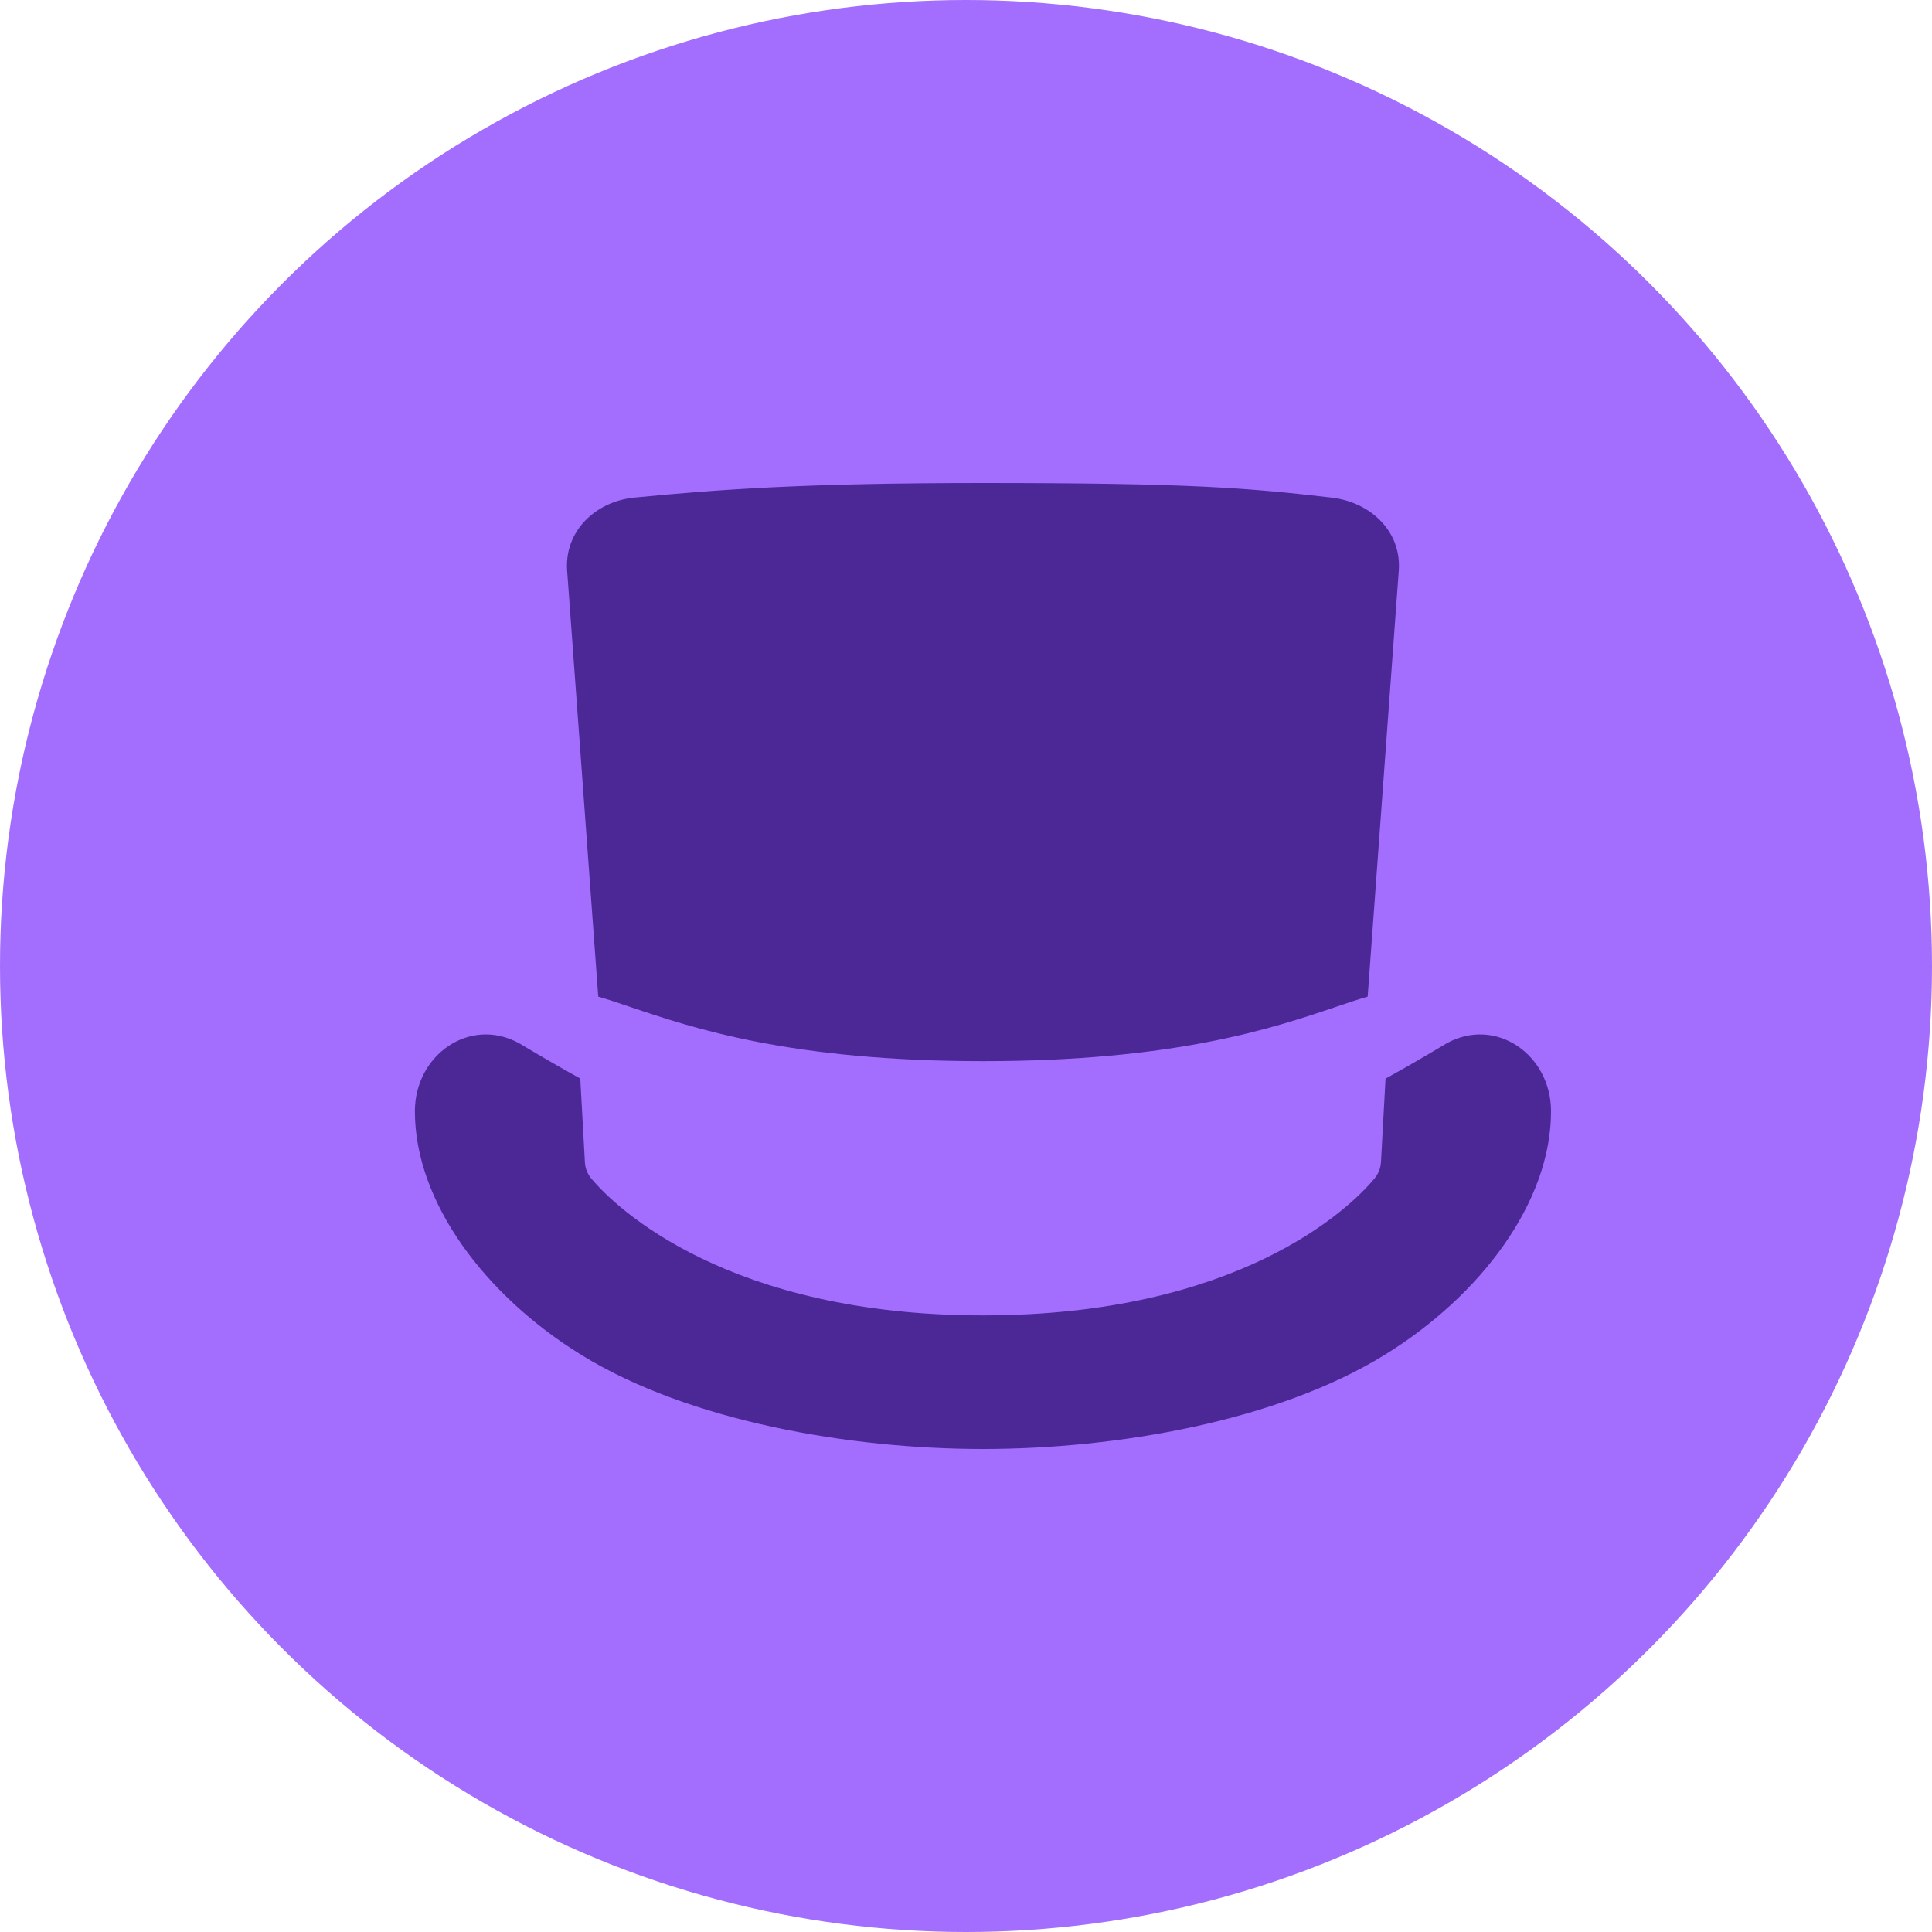
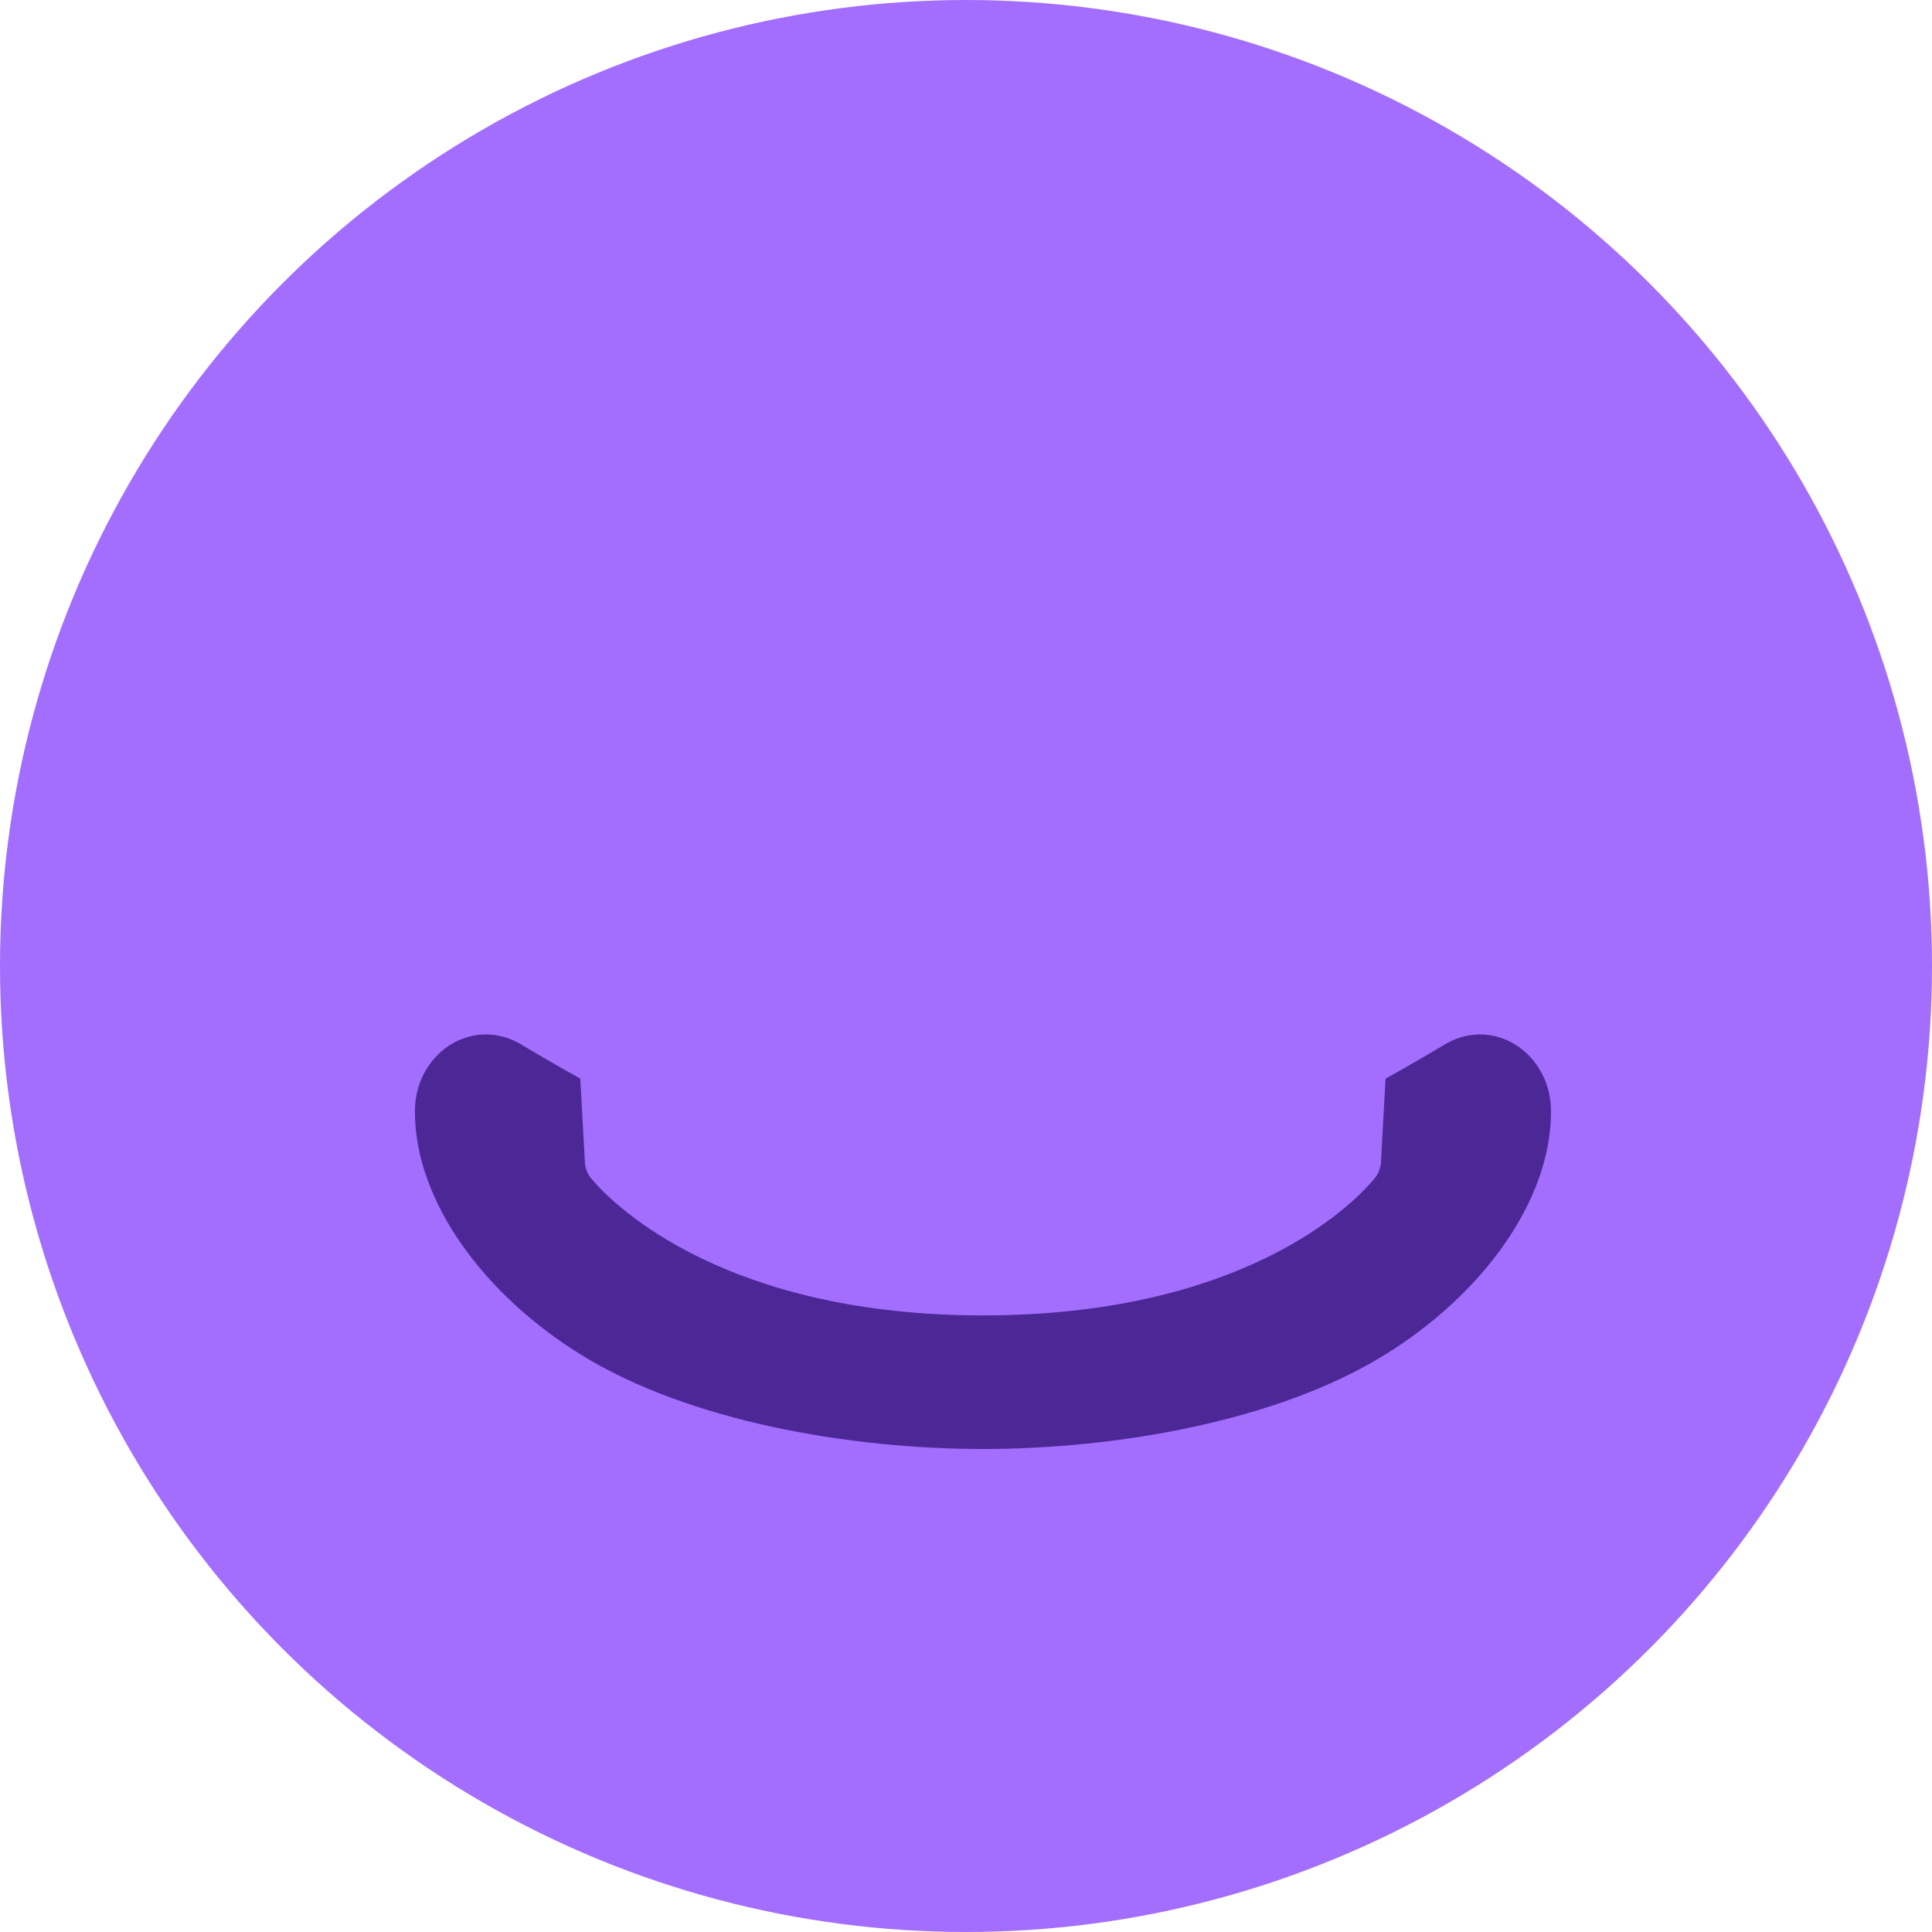
<svg xmlns="http://www.w3.org/2000/svg" width="20" height="20" viewBox="0 0 20 20" fill="none">
  <circle cx="10" cy="10" r="10" fill="#A36EFD" />
  <path d="M6.007 11.165L6.055 12.034C6.058 12.093 6.08 12.149 6.117 12.195C6.377 12.511 7.545 13.617 10.175 13.617C12.805 13.617 13.958 12.526 14.228 12.201C14.269 12.152 14.293 12.091 14.296 12.027L14.343 11.166C14.657 10.993 14.98 10.798 14.98 10.798C15.488 10.522 16.055 10.919 16.056 11.502C16.058 12.445 15.325 13.415 14.335 14.025C13.22 14.714 11.555 15 10.176 15C8.797 15 7.131 14.714 6.016 14.025C5.027 13.415 4.293 12.446 4.295 11.502C4.296 10.919 4.863 10.522 5.371 10.798C5.371 10.798 5.694 10.993 6.007 11.165Z" fill="#4C2897" />
-   <path d="M10.175 5C12.326 5 12.909 5.05 13.784 5.151H13.784C14.187 5.198 14.51 5.499 14.48 5.908L14.158 10.317C14.057 10.346 13.947 10.383 13.824 10.425C13.178 10.643 12.165 10.985 10.175 10.985C8.186 10.985 7.174 10.643 6.527 10.425C6.404 10.383 6.294 10.346 6.193 10.317L5.871 5.908C5.841 5.499 6.163 5.191 6.567 5.151C7.431 5.067 8.33 5 10.175 5ZM6.348 12.43L6.349 12.445L6.371 12.45C6.363 12.443 6.355 12.437 6.348 12.43ZM13.982 12.45L14.002 12.445L14.003 12.431C13.996 12.437 13.989 12.444 13.982 12.45Z" fill="#4C2897" />
</svg>